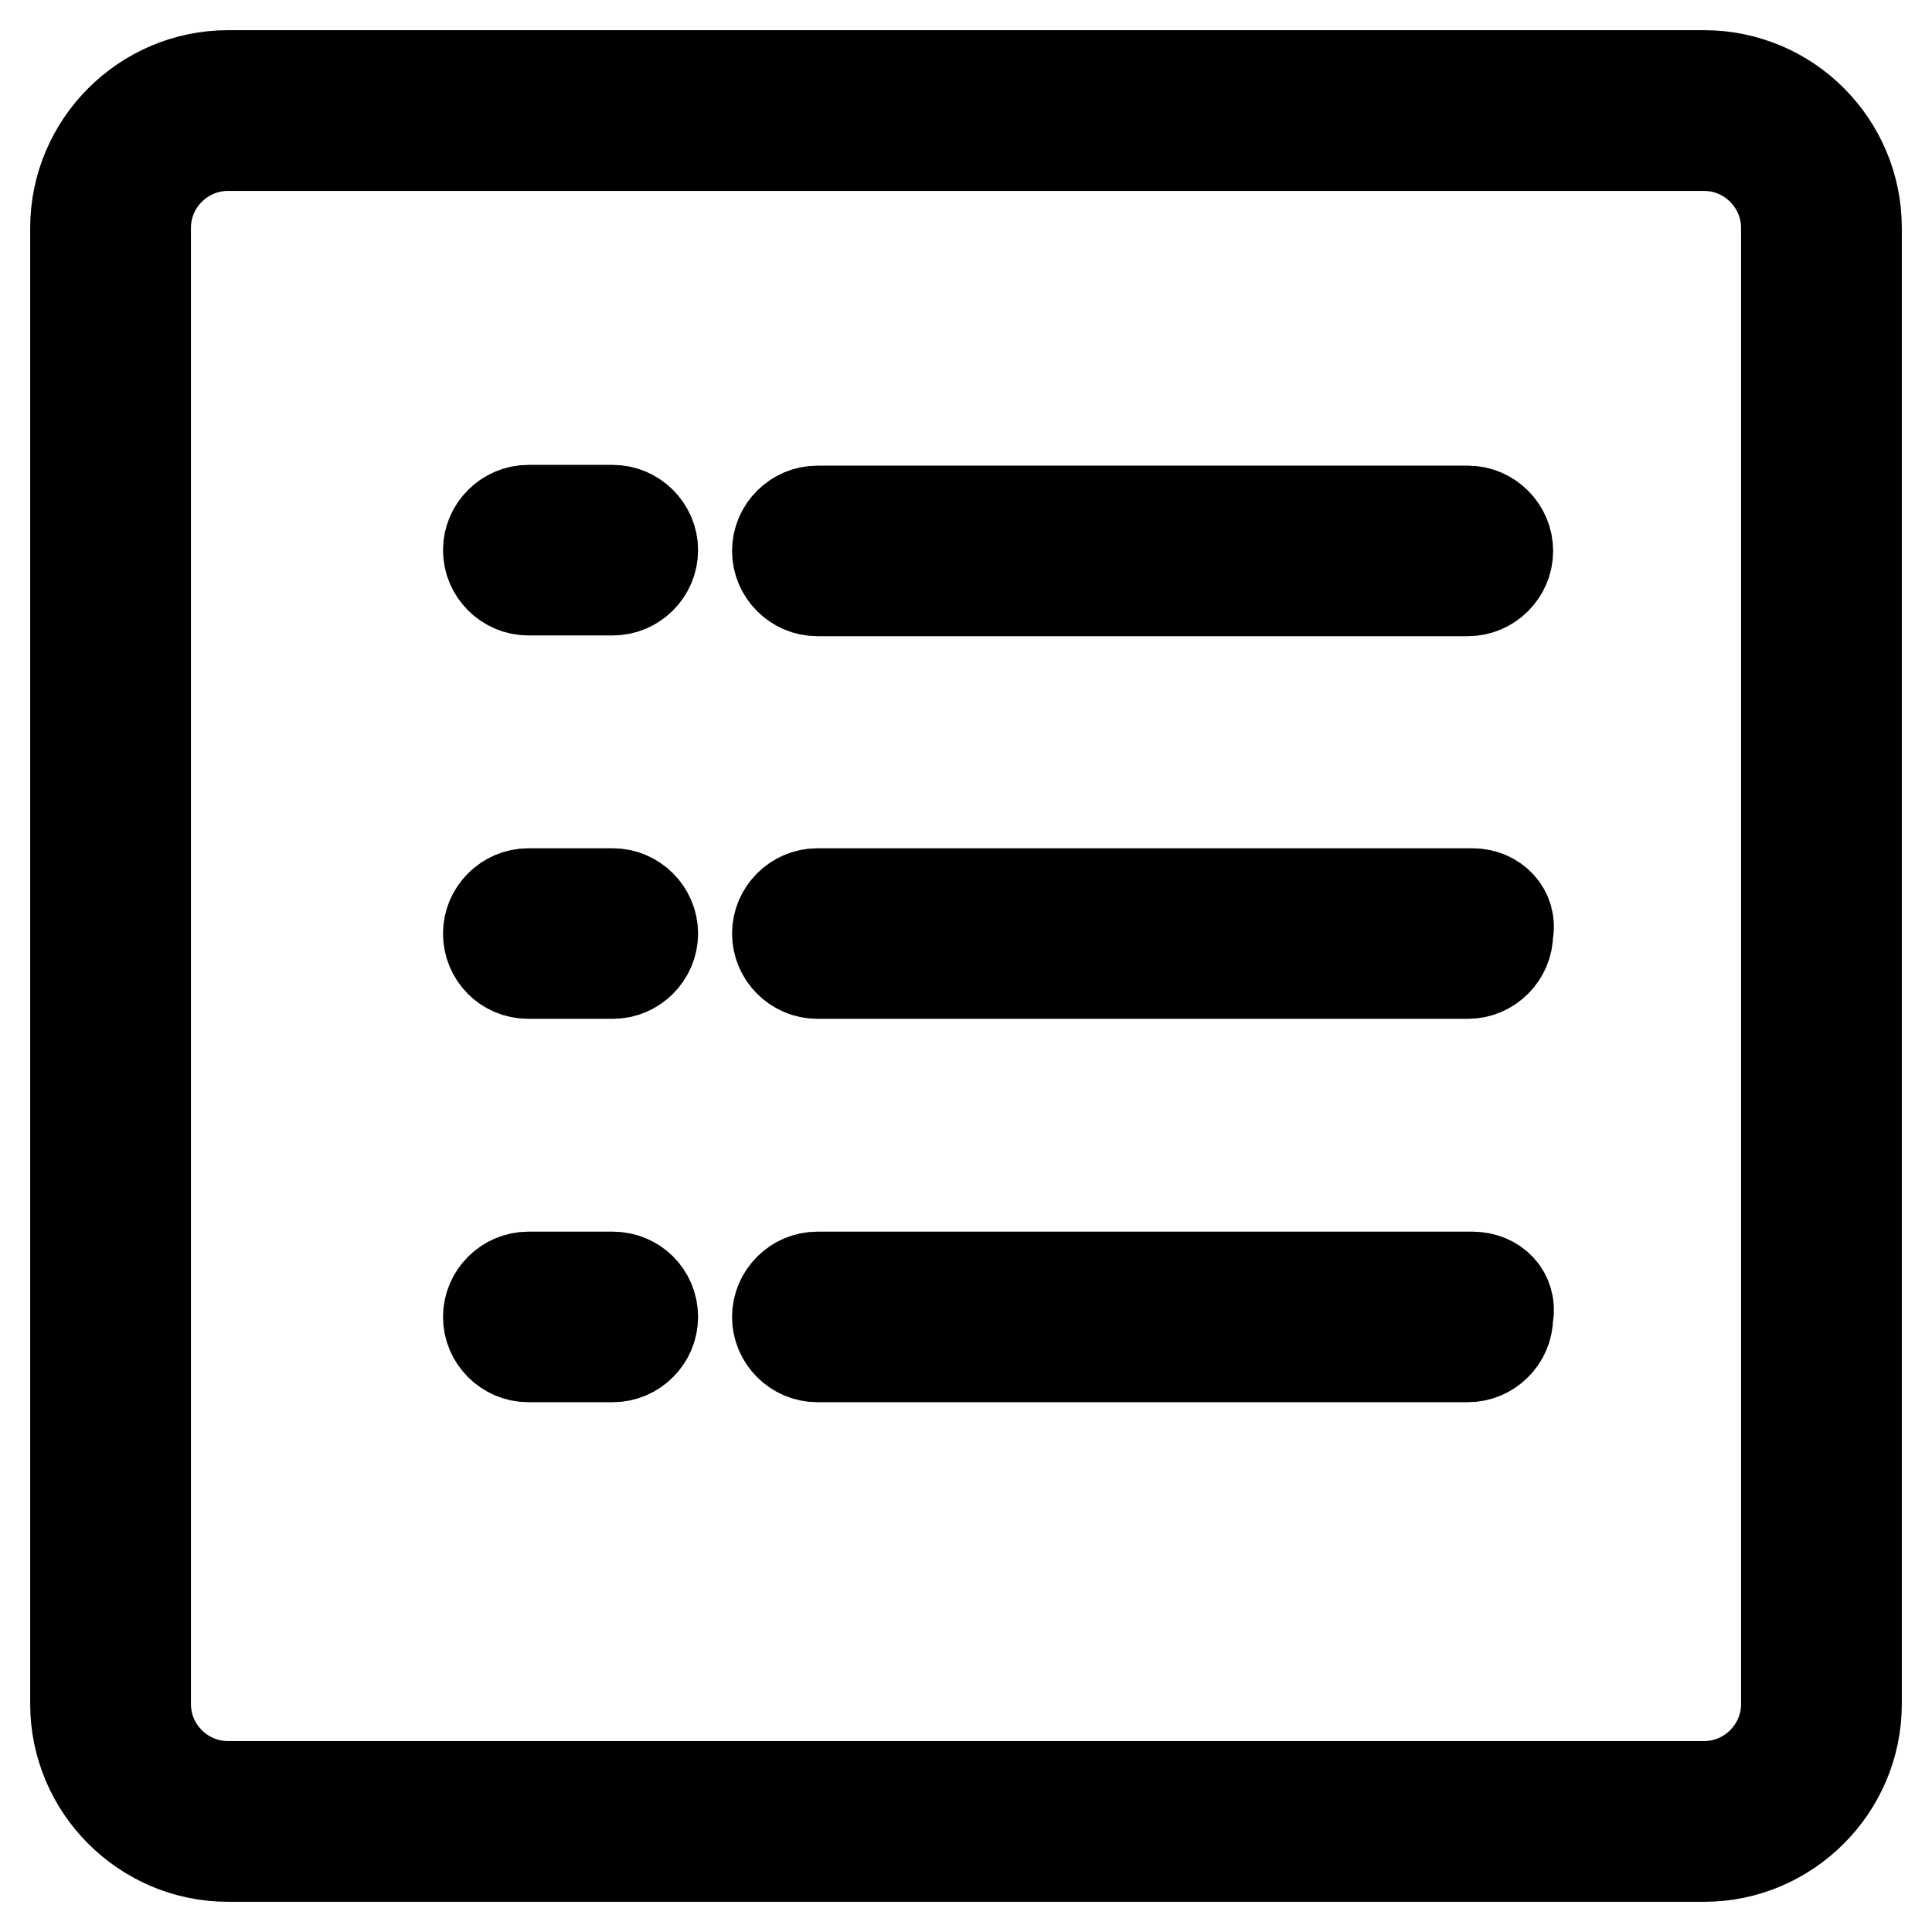
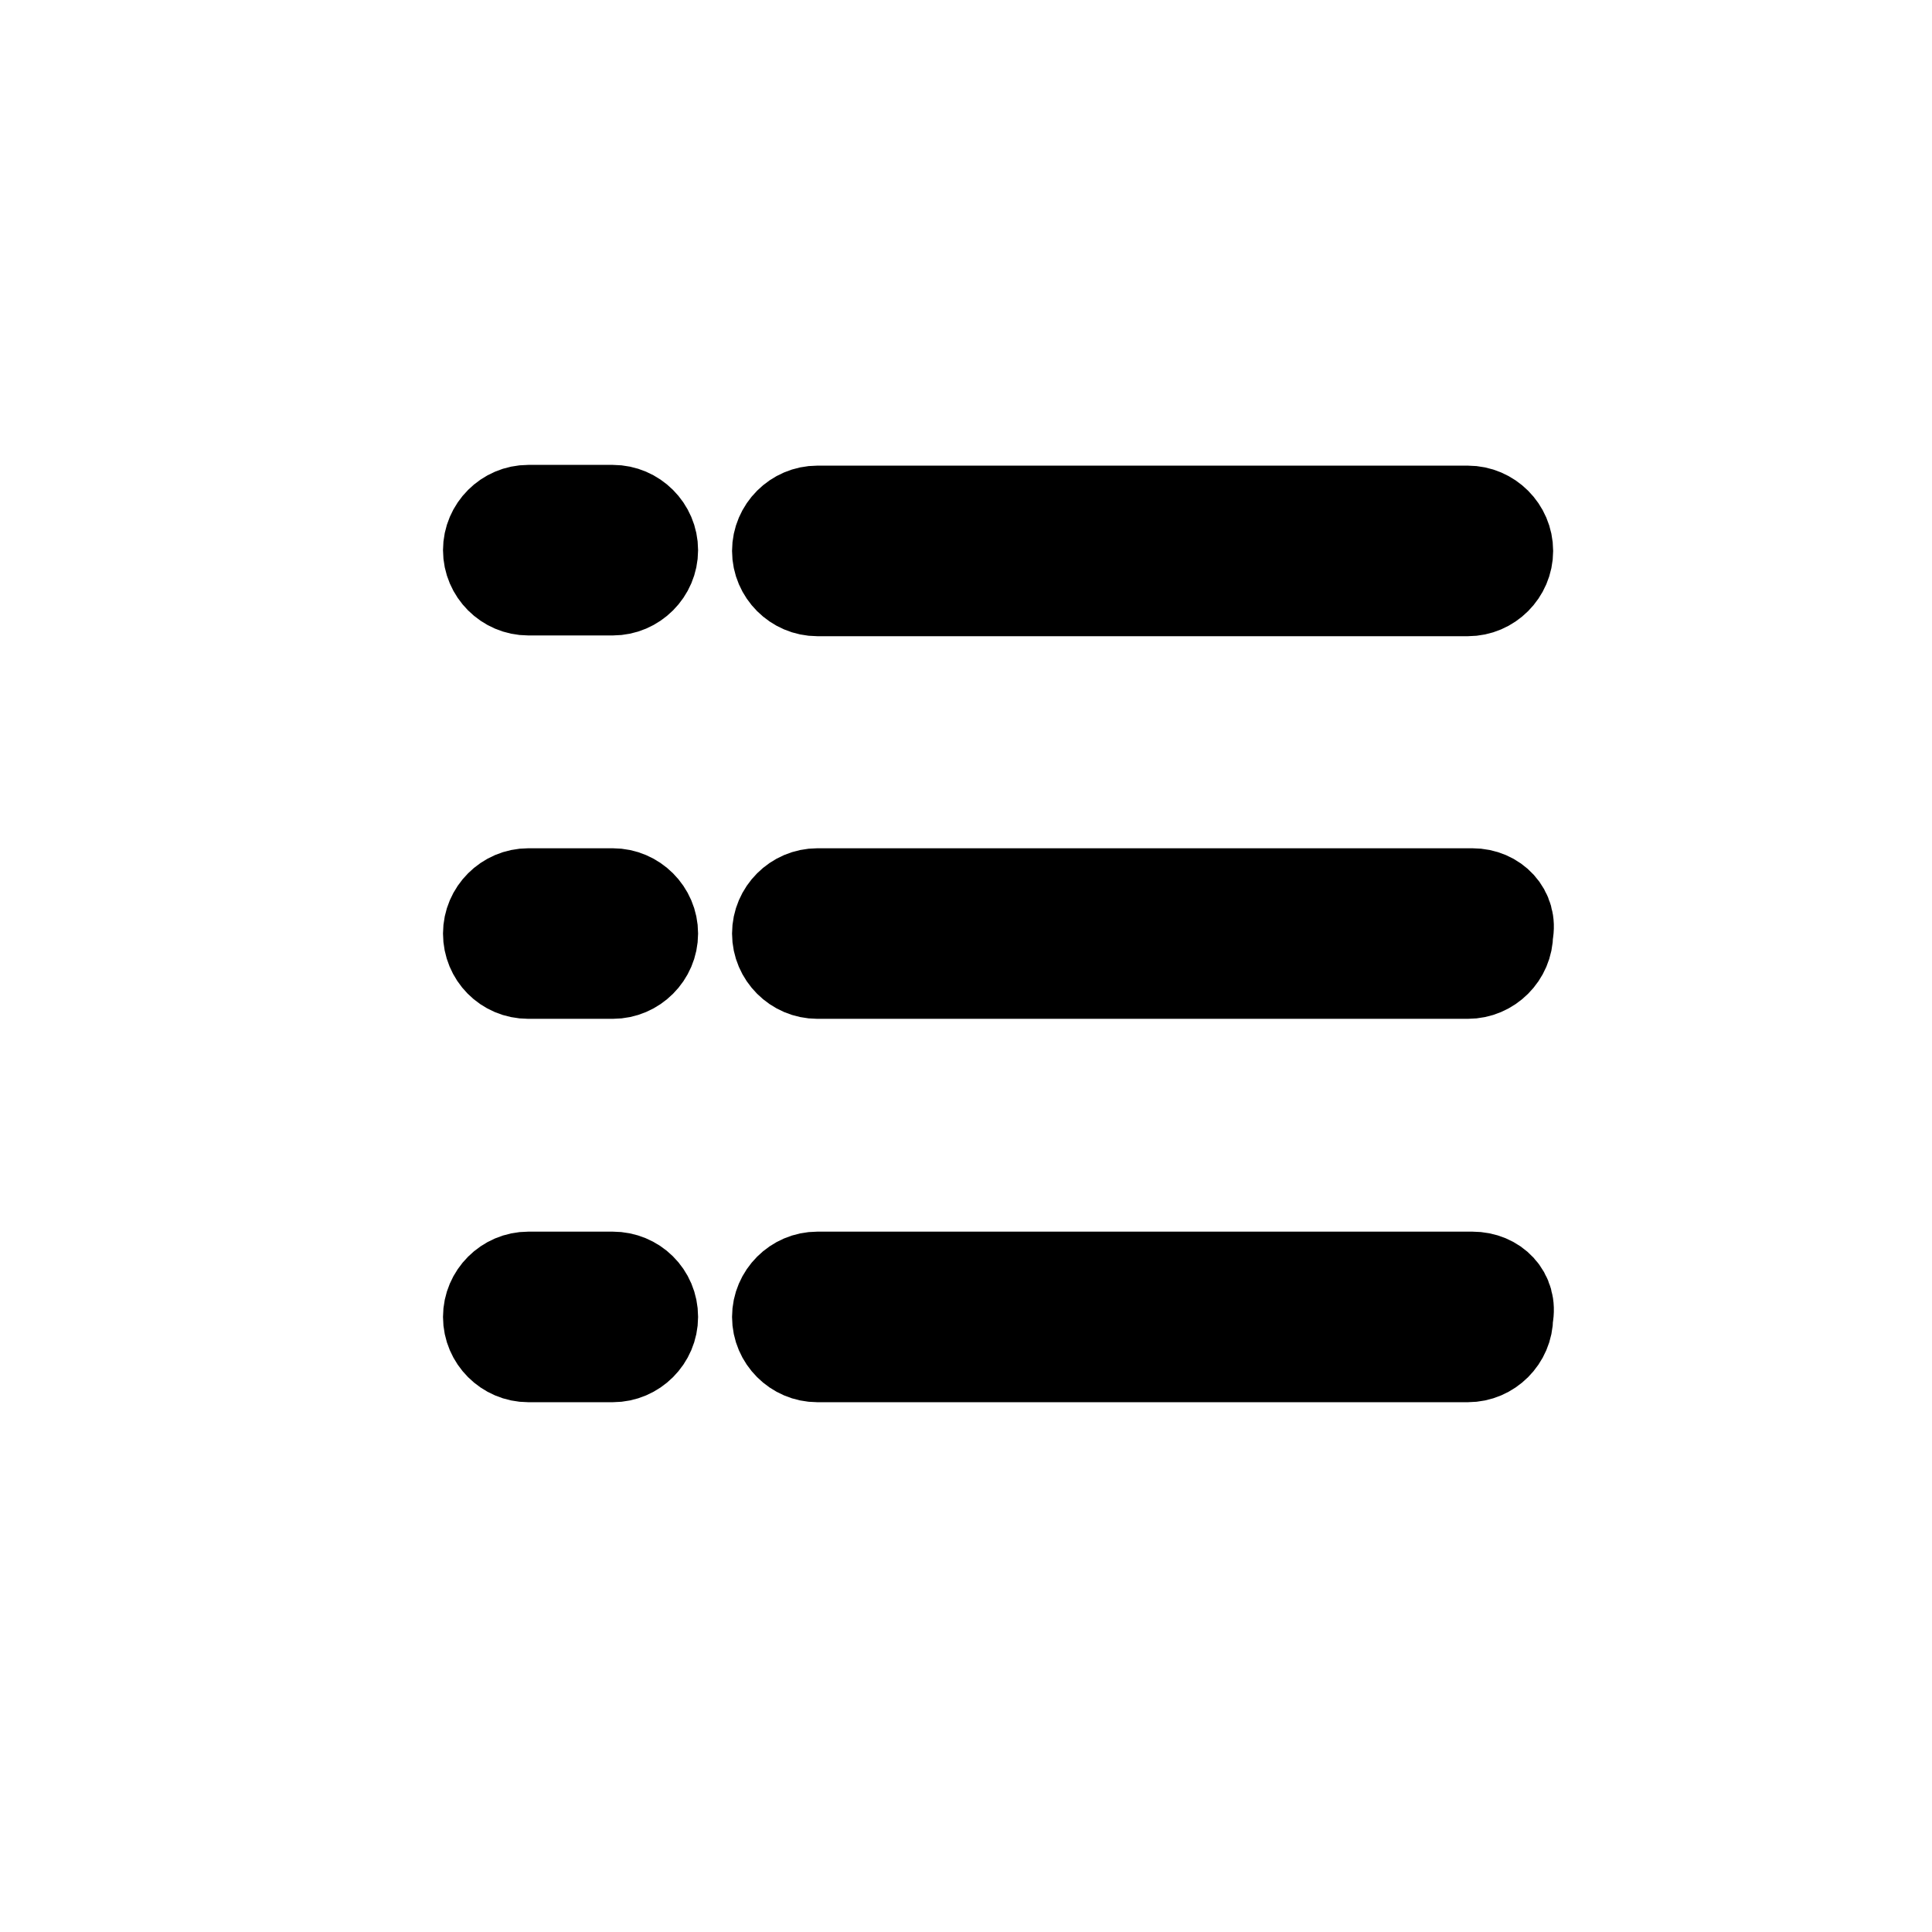
<svg xmlns="http://www.w3.org/2000/svg" version="1.1" x="0px" y="0px" viewBox="0 0 256 256" enable-background="new 0 0 256 256" xml:space="preserve">
  <g>
    <g>
-       <path stroke-width="12" fill-opacity="0" stroke="#000000" d="M225.8,246H30.2c-11.1,0-20.2-9.1-20.2-20.2V30.2C10,19.1,19.1,10,30.2,10h195.6c11.2,0,20.2,9.1,20.2,20.2v195.6C246,236.9,236.9,246,225.8,246z M30.2,19.3c-6,0-10.9,4.9-10.9,10.9v195.6c0,6,4.9,10.9,10.9,10.9h195.6c6,0,10.9-4.9,10.9-10.9V30.2c0-6-4.9-10.9-10.9-10.9L30.2,19.3L30.2,19.3z" />
      <path stroke-width="12" fill-opacity="0" stroke="#000000" d="M195.1,118.4h-86.8c-2.9,0-5.3,2.4-5.3,5.3s2.4,5.3,5.3,5.3h86.2c2.9,0,5.3-2.4,5.3-5.3C200.4,120.8,198.1,118.4,195.1,118.4L195.1,118.4z M108.3,78.3h86.2c2.9,0,5.3-2.4,5.3-5.3s-2.4-5.3-5.3-5.3h-86.2c-2.9,0-5.3,2.4-5.3,5.3C103,75.9,105.4,78.3,108.3,78.3L108.3,78.3z M195.1,169.2h-86.8c-2.9,0-5.3,2.4-5.3,5.3c0,2.9,2.4,5.3,5.3,5.3h86.2c2.9,0,5.3-2.4,5.3-5.3C200.4,171.5,198.1,169.2,195.1,169.2L195.1,169.2z M81.2,67.6H70c-2.9,0-5.3,2.4-5.3,5.3c0,2.9,2.4,5.3,5.3,5.3h11.2c2.9,0,5.3-2.4,5.3-5.3C86.5,70,84.1,67.6,81.2,67.6L81.2,67.6z M81.2,118.4H70c-2.9,0-5.3,2.4-5.3,5.3S67,129,70,129h11.2c2.9,0,5.3-2.4,5.3-5.3S84.1,118.4,81.2,118.4L81.2,118.4z M81.2,169.2H70c-2.9,0-5.3,2.4-5.3,5.3c0,2.9,2.4,5.3,5.3,5.3h11.2c2.9,0,5.3-2.4,5.3-5.3C86.5,171.5,84.1,169.2,81.2,169.2L81.2,169.2z" />
    </g>
  </g>
</svg>